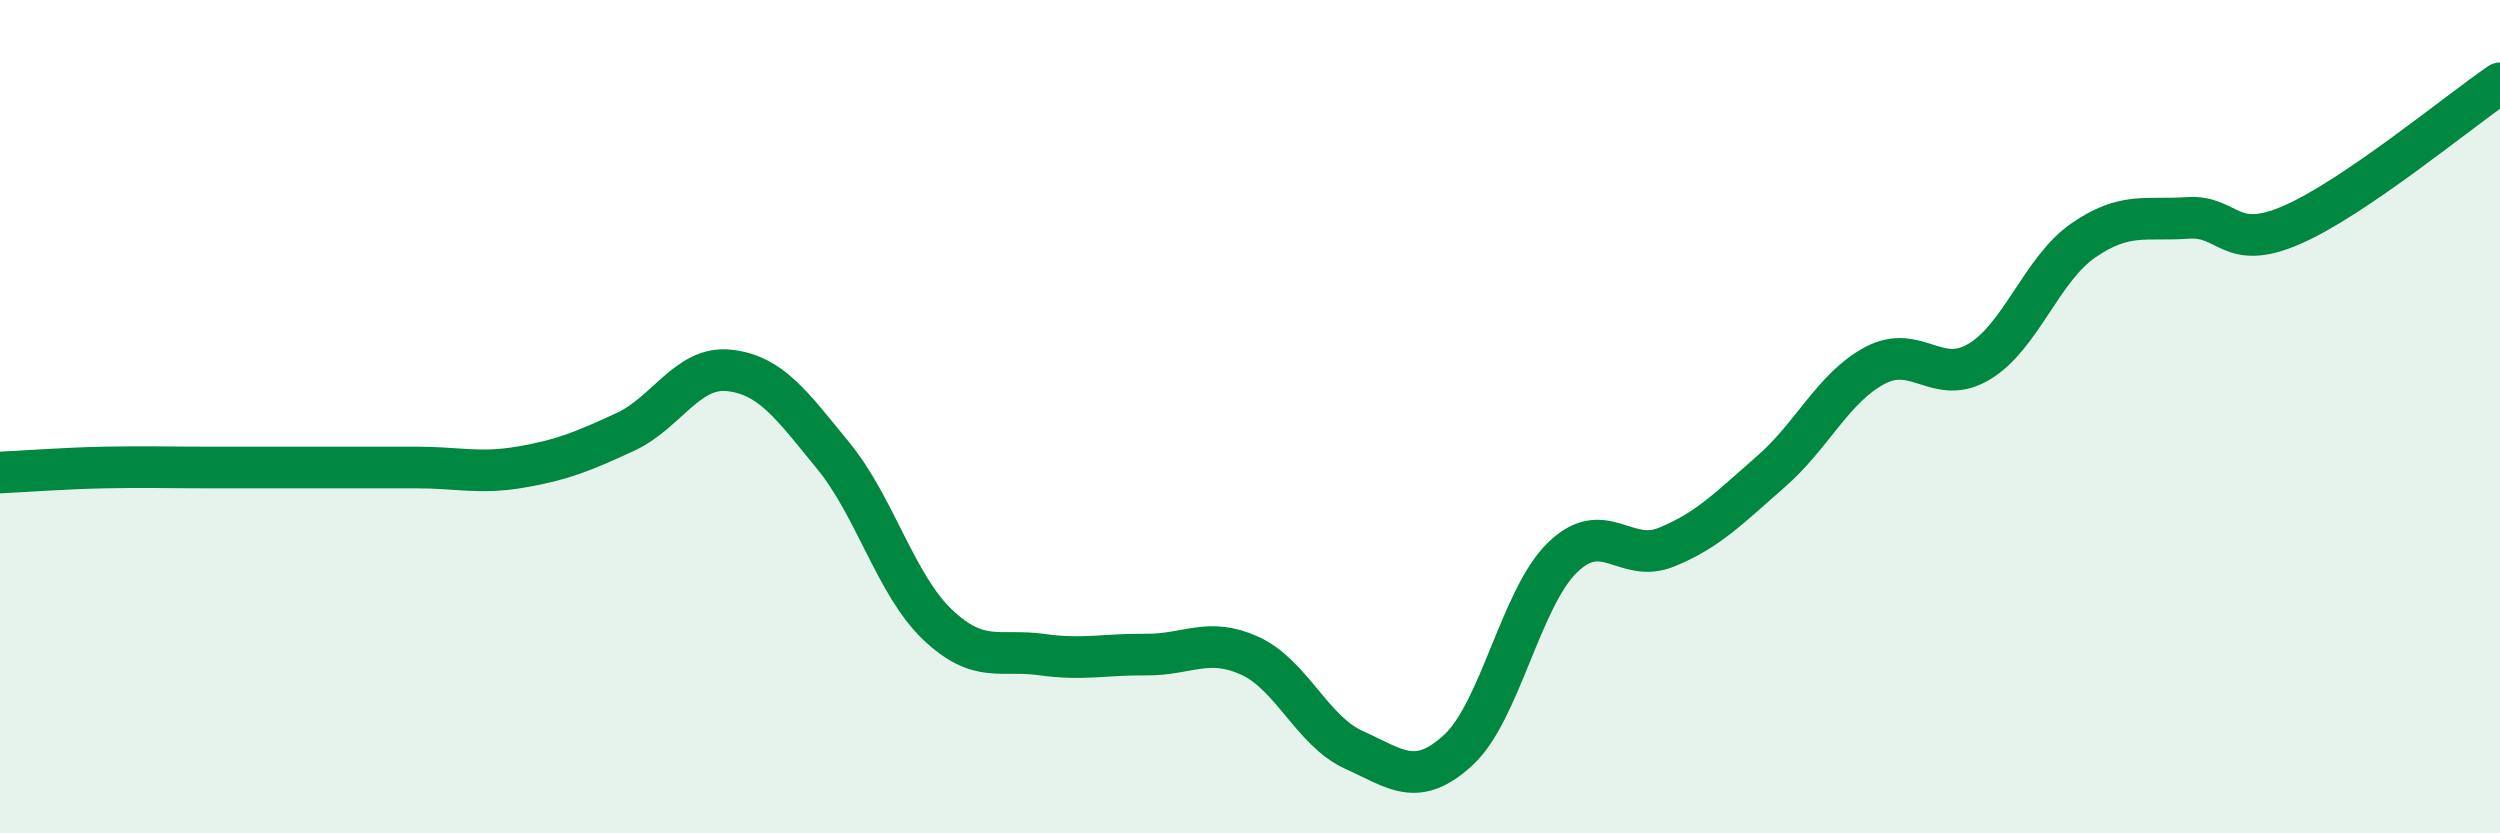
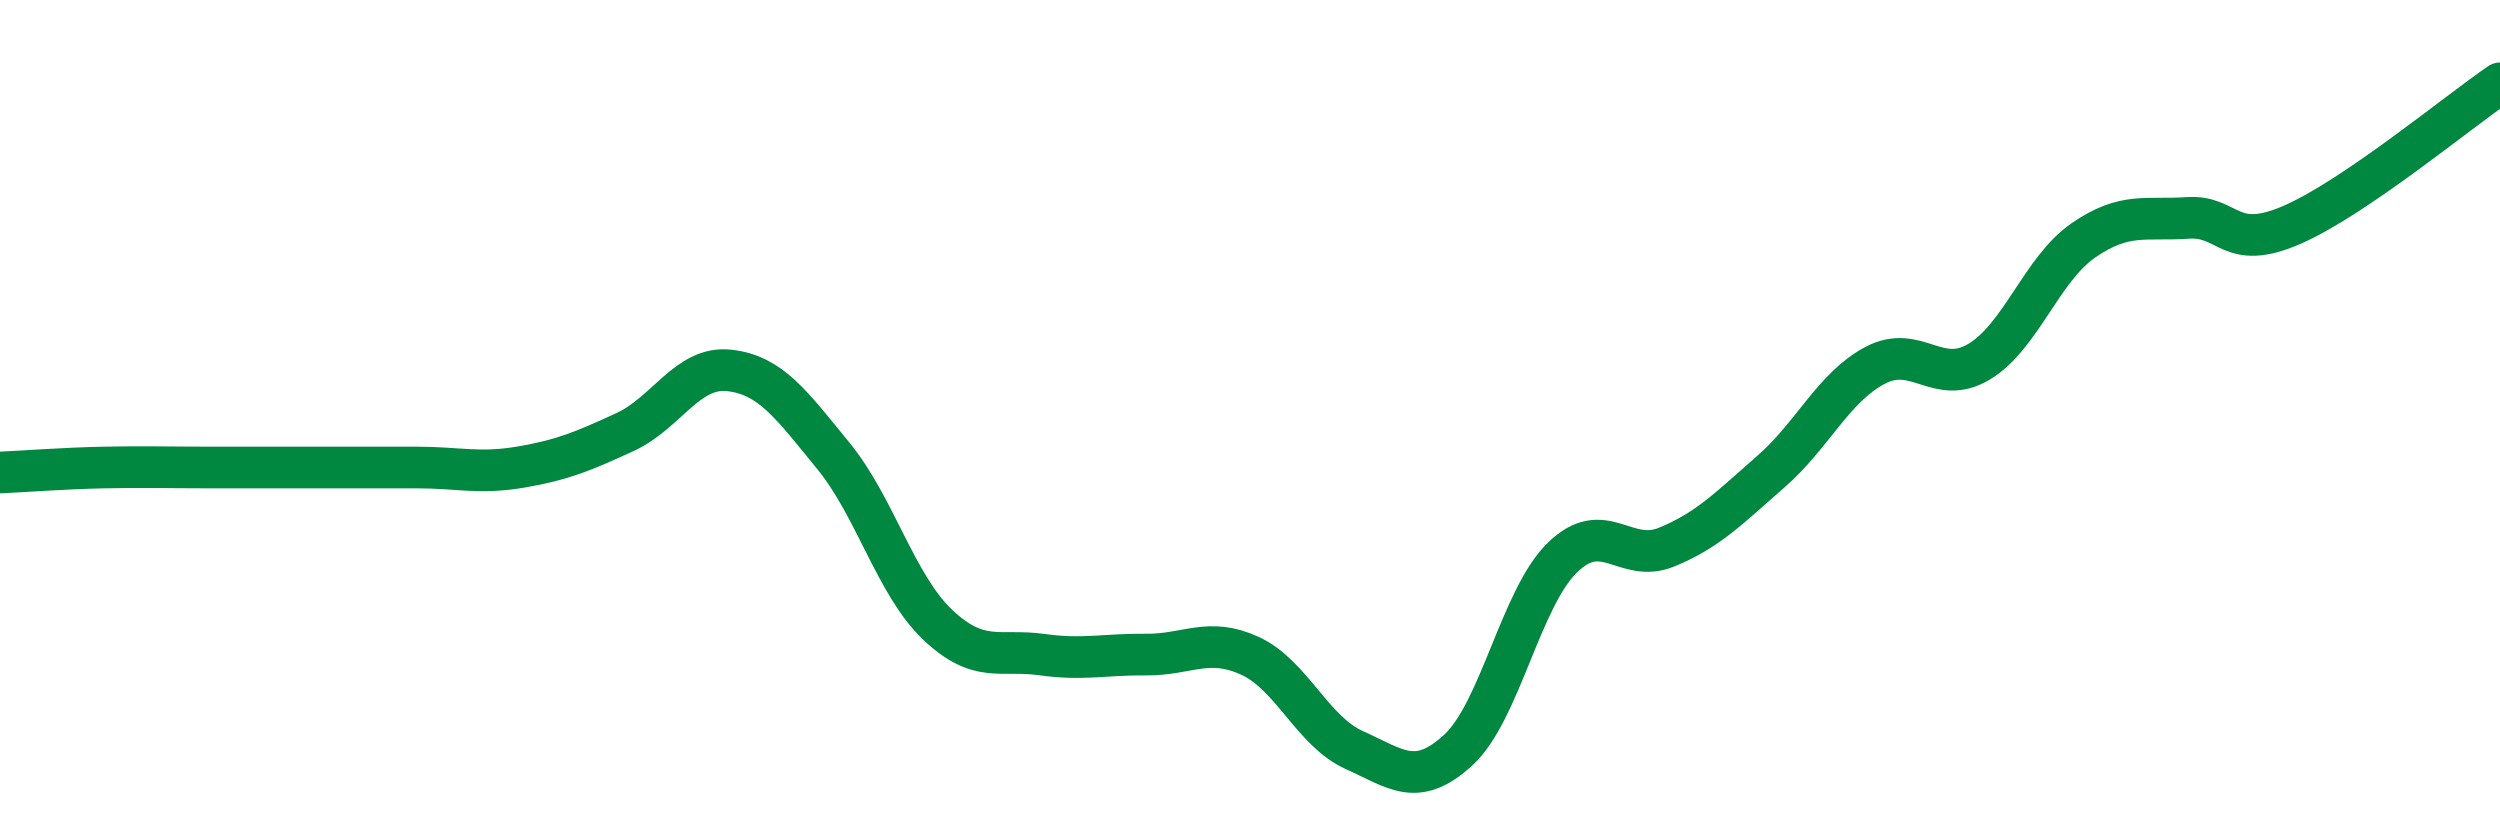
<svg xmlns="http://www.w3.org/2000/svg" width="60" height="20" viewBox="0 0 60 20">
-   <path d="M 0,11.34 C 0.5,11.32 1.5,11.24 2.5,11.22 C 3.5,11.2 4,11.22 5,11.22 C 6,11.22 6.5,11.22 7.5,11.22 C 8.5,11.22 9,11.22 10,11.22 C 11,11.22 11.5,11.38 12.5,11.21 C 13.5,11.04 14,10.83 15,10.37 C 16,9.91 16.5,8.78 17.5,8.89 C 18.5,9 19,9.72 20,10.94 C 21,12.16 21.5,14.04 22.5,14.99 C 23.5,15.94 24,15.57 25,15.71 C 26,15.85 26.5,15.7 27.5,15.71 C 28.5,15.72 29,15.28 30,15.74 C 31,16.2 31.5,17.55 32.5,18 C 33.5,18.45 34,18.92 35,18 C 36,17.08 36.5,14.35 37.5,13.38 C 38.5,12.41 39,13.54 40,13.13 C 41,12.72 41.5,12.19 42.5,11.32 C 43.5,10.45 44,9.3 45,8.77 C 46,8.24 46.5,9.28 47.5,8.68 C 48.5,8.08 49,6.46 50,5.77 C 51,5.08 51.5,5.3 52.5,5.23 C 53.5,5.16 53.5,6.05 55,5.4 C 56.5,4.75 59,2.68 60,2L60 20L0 20Z" fill="#008740" opacity="0.1" stroke-linecap="round" stroke-linejoin="round" />
  <path d="M 0,11.34 C 0.5,11.32 1.5,11.24 2.5,11.22 C 3.5,11.2 4,11.22 5,11.22 C 6,11.22 6.5,11.22 7.5,11.22 C 8.5,11.22 9,11.22 10,11.22 C 11,11.22 11.5,11.38 12.5,11.21 C 13.5,11.04 14,10.83 15,10.37 C 16,9.91 16.5,8.78 17.5,8.89 C 18.5,9 19,9.72 20,10.94 C 21,12.16 21.5,14.04 22.5,14.99 C 23.5,15.94 24,15.57 25,15.71 C 26,15.85 26.5,15.7 27.5,15.71 C 28.5,15.72 29,15.28 30,15.74 C 31,16.2 31.5,17.55 32.5,18 C 33.5,18.45 34,18.92 35,18 C 36,17.08 36.5,14.35 37.5,13.38 C 38.5,12.41 39,13.54 40,13.13 C 41,12.72 41.5,12.19 42.5,11.32 C 43.5,10.45 44,9.3 45,8.77 C 46,8.24 46.5,9.28 47.5,8.68 C 48.5,8.08 49,6.46 50,5.77 C 51,5.08 51.5,5.3 52.5,5.23 C 53.5,5.16 53.5,6.05 55,5.4 C 56.5,4.75 59,2.68 60,2" stroke="#008740" stroke-width="1" fill="none" stroke-linecap="round" stroke-linejoin="round" />
</svg>